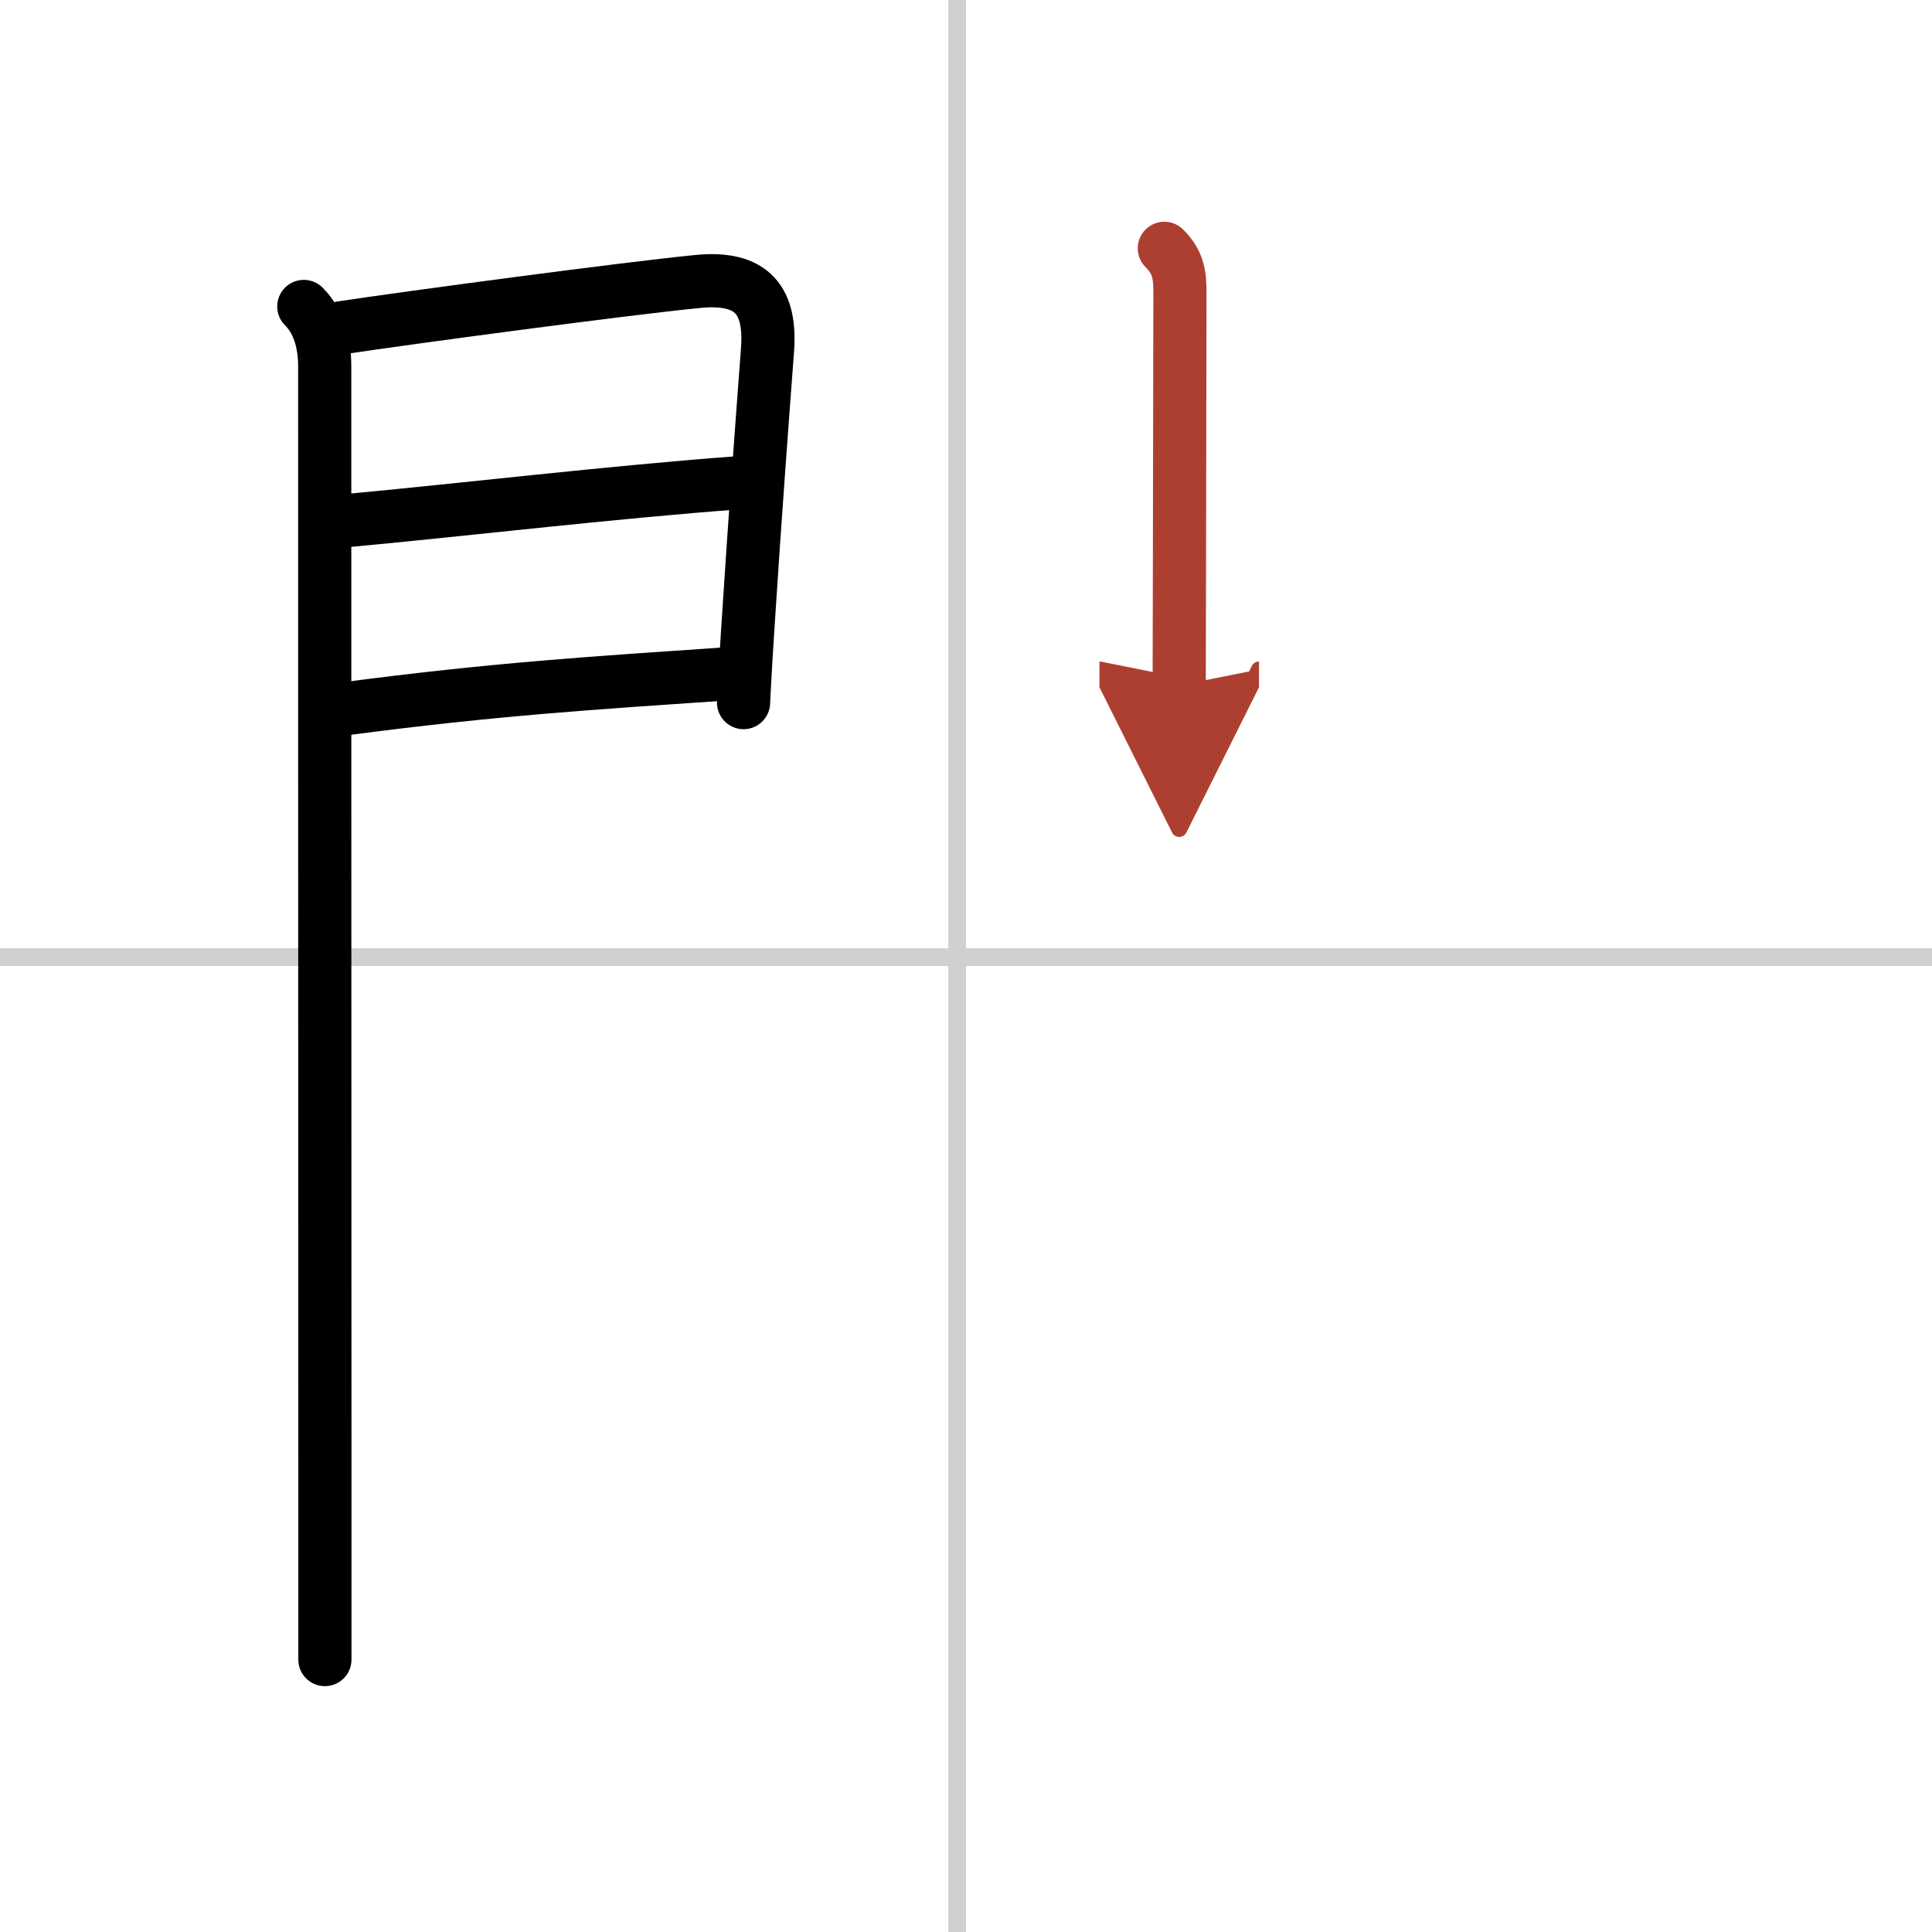
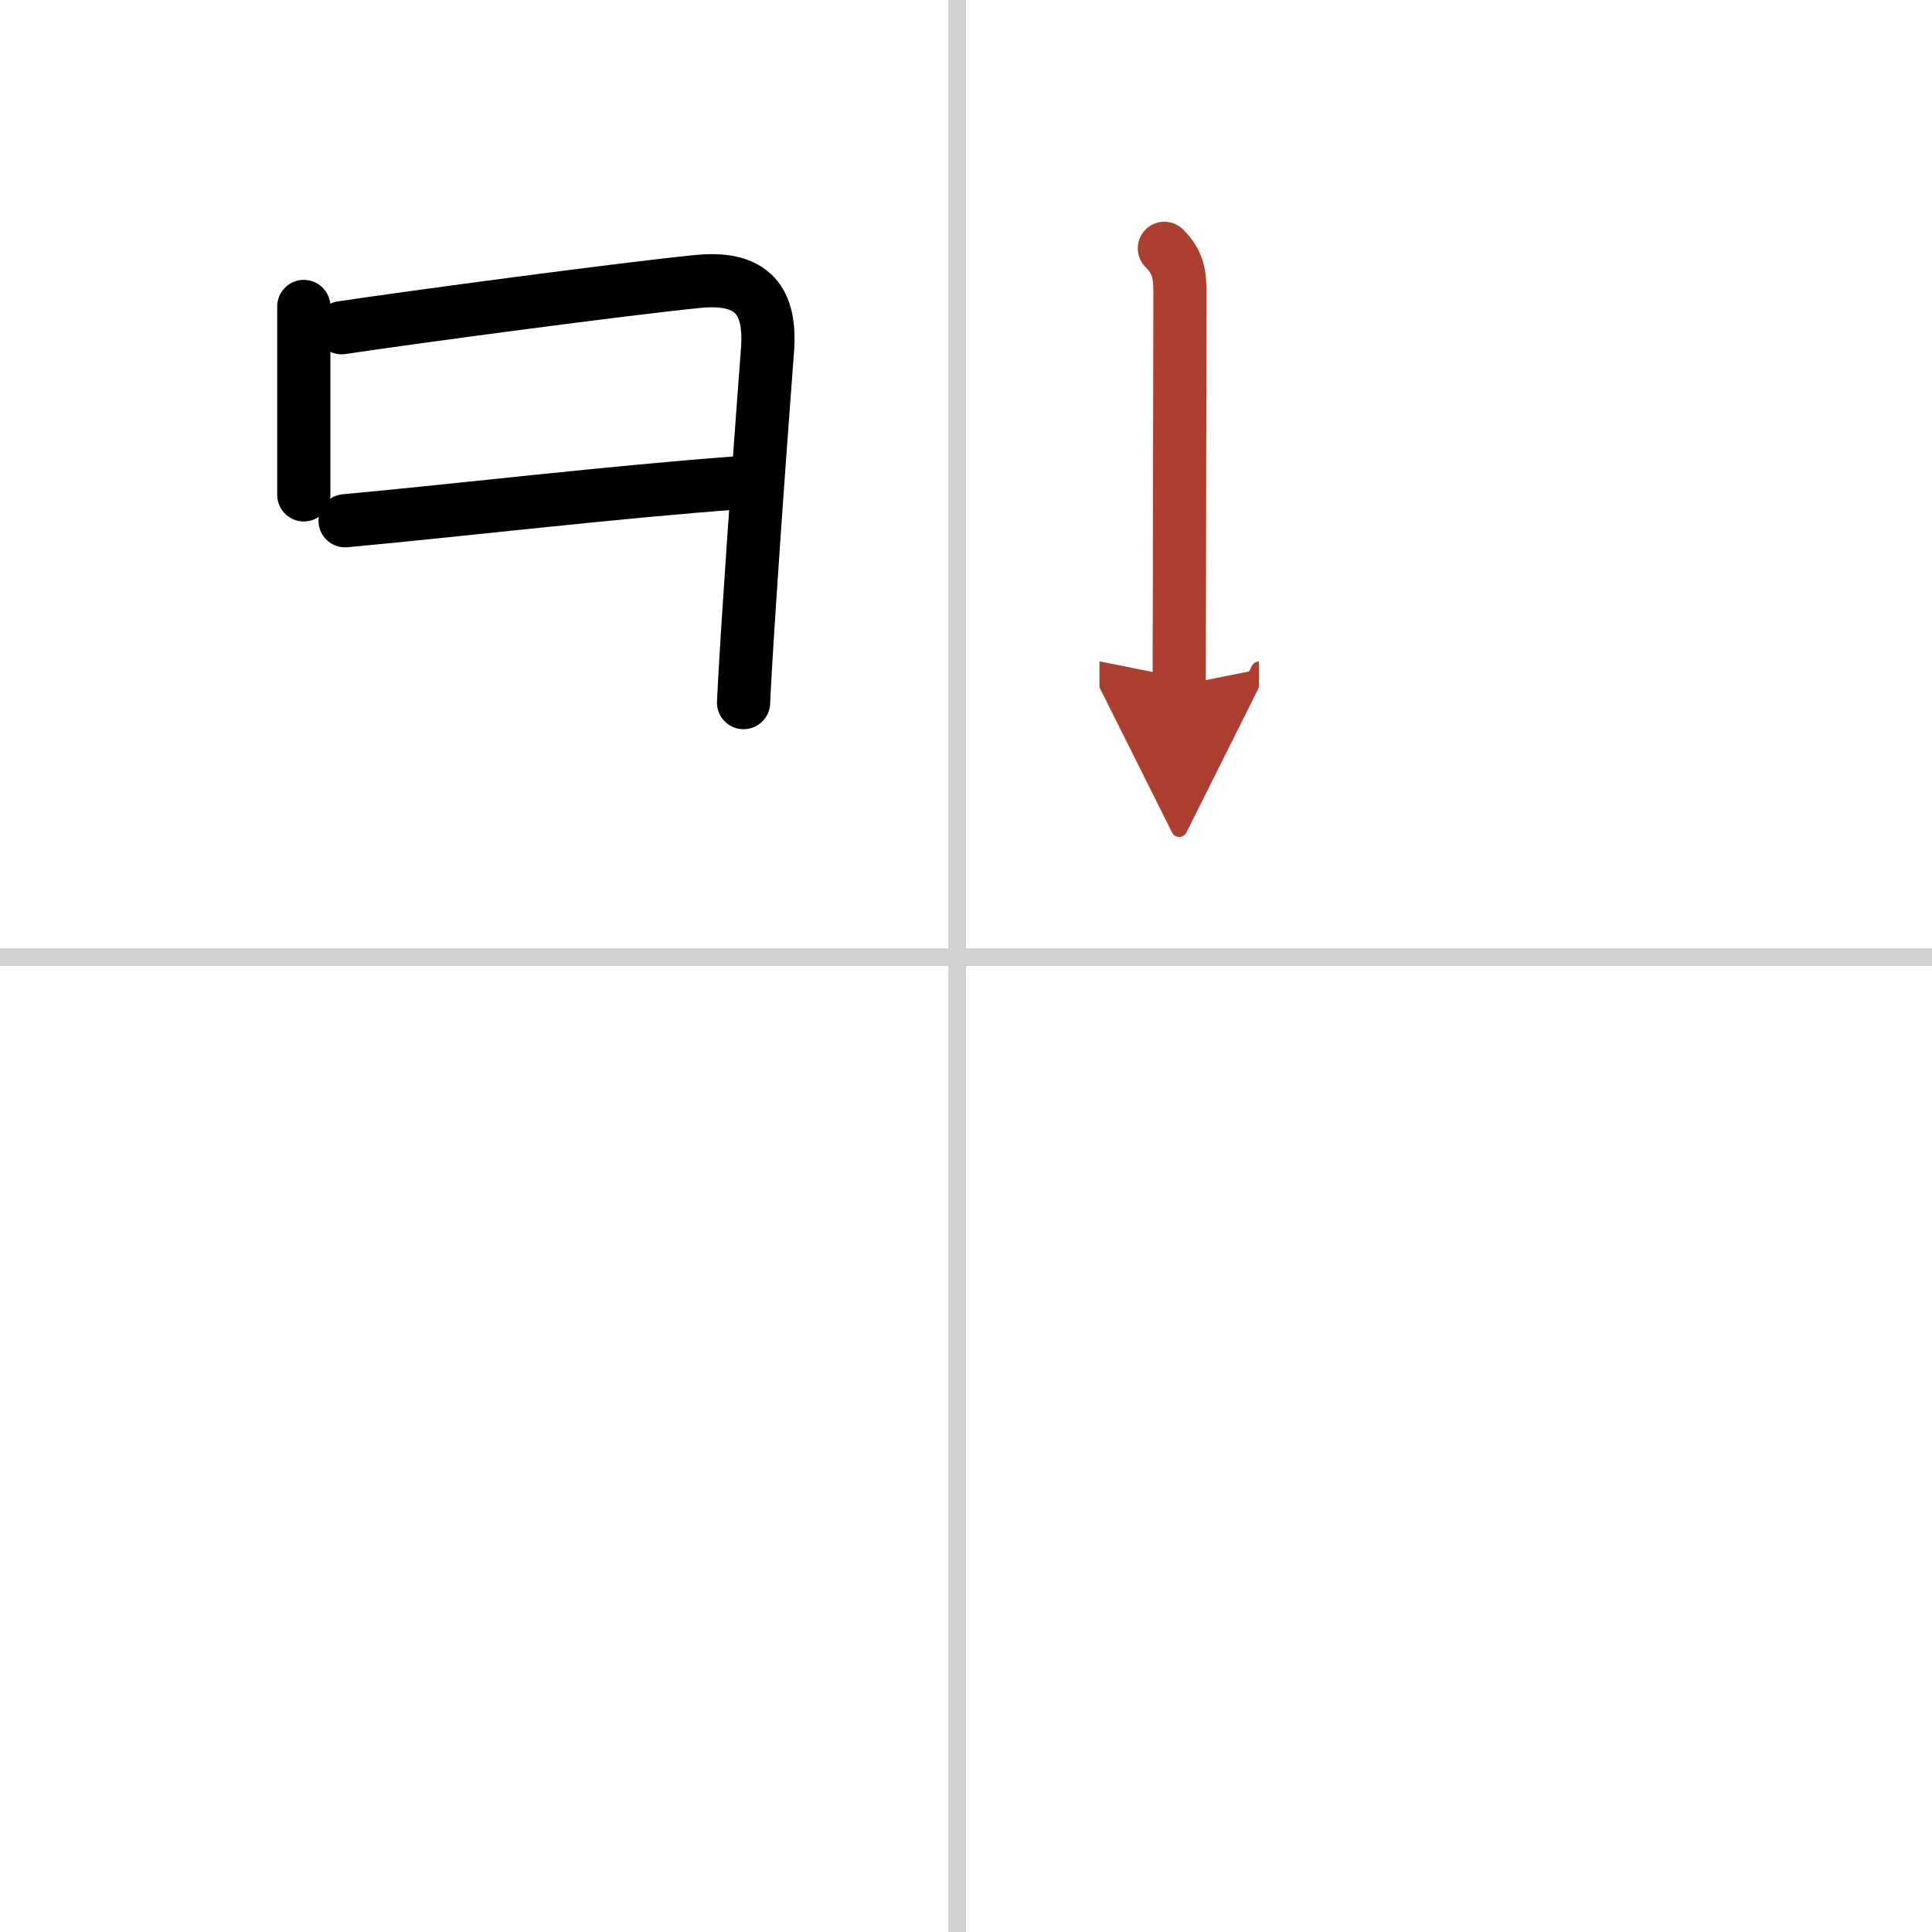
<svg xmlns="http://www.w3.org/2000/svg" width="400" height="400" viewBox="0 0 109 109">
  <defs>
    <marker id="a" markerWidth="4" orient="auto" refX="1" refY="5" viewBox="0 0 10 10">
      <polyline points="0 0 10 5 0 10 1 5" fill="#ad3f31" stroke="#ad3f31" />
    </marker>
  </defs>
  <g fill="none" stroke="#000" stroke-linecap="round" stroke-linejoin="round" stroke-width="3">
-     <rect width="100%" height="100%" fill="#fff" stroke="#fff" />
    <line x1="54" x2="54" y2="109" stroke="#d0d0d0" stroke-width="1" />
    <line x2="109" y1="54" y2="54" stroke="#d0d0d0" stroke-width="1" />
-     <path d="m17.14 17.29c0.91 0.91 1.18 2.2 1.18 3.4 0 0.74 0 41.95 0.01 62.31v10.63" />
+     <path d="m17.14 17.29v10.63" />
    <path d="m19.27 18.49c3.7-0.56 16.02-2.21 20.1-2.61 3.12-0.31 4.14 1.12 3.93 3.88-0.31 4.13-0.74 9.95-1.03 14.49-0.15 2.22-0.26 4.13-0.32 5.39" />
    <path d="m19.47 29.38c6.23-0.57 15.15-1.63 22.3-2.15" />
-     <path d="m19.52 39.98c8.44-1.11 13.98-1.45 21.45-1.96" />
    <path d="m65.69 14.01c0.78 0.77 0.88 1.49 0.88 2.48 0 0.5-0.02 10.36-0.03 16.76-0.01 3.04-0.01 5.3-0.01 5.42" marker-end="url(#a)" stroke="#ad3f31" />
  </g>
</svg>